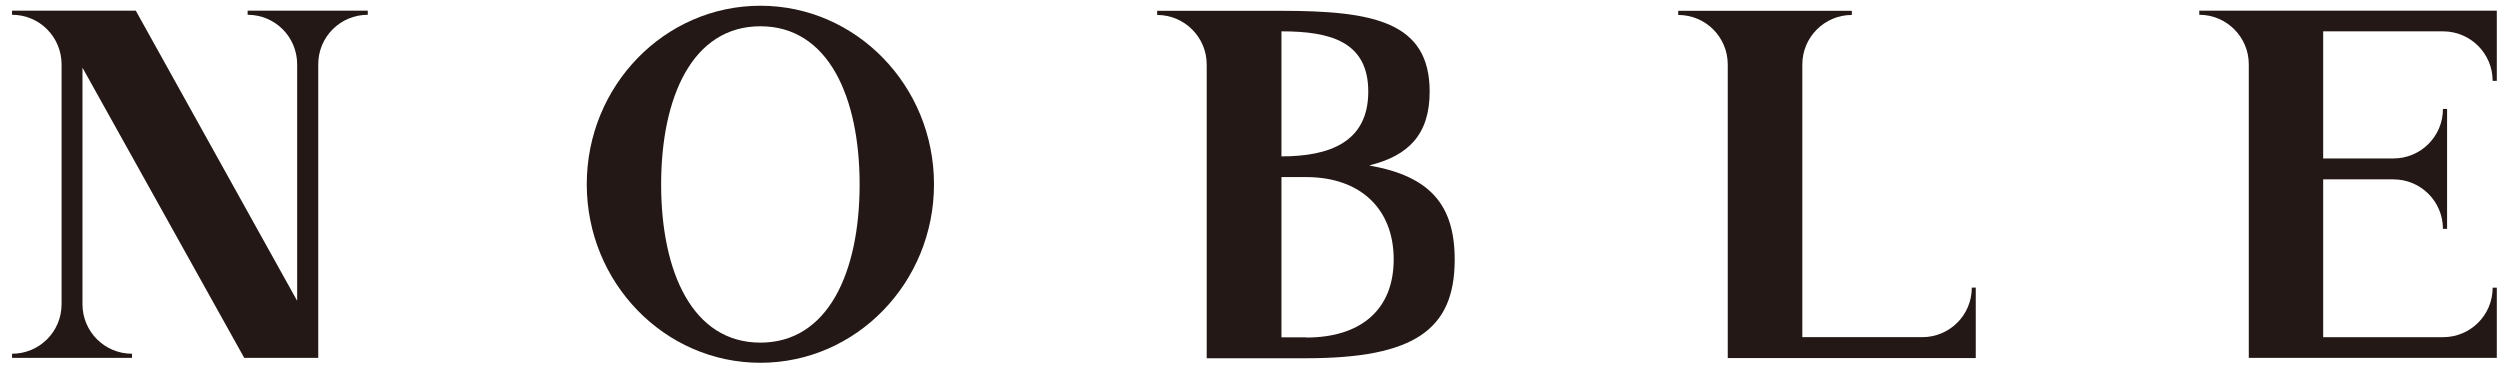
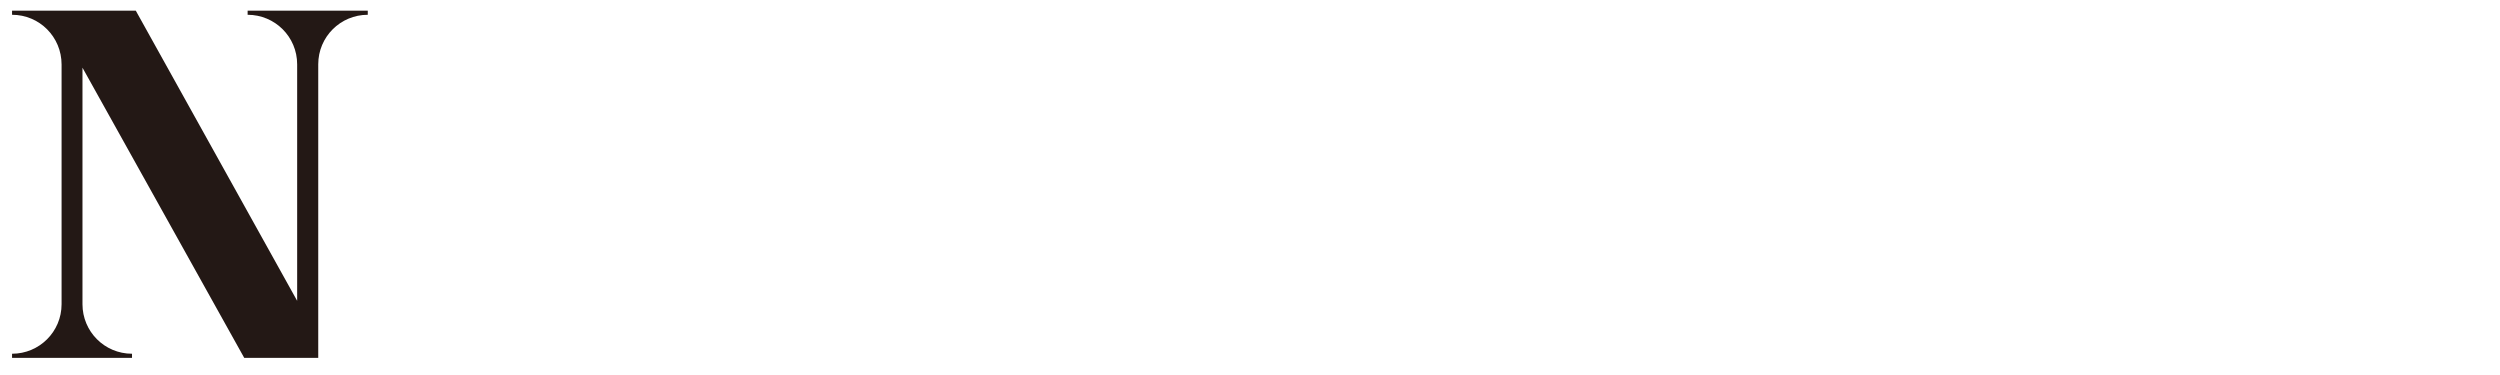
<svg xmlns="http://www.w3.org/2000/svg" width="420" height="63" viewBox="0 0 420 63" fill="none">
  <path d="M61.057 1.787H42.297H41.601V2.483C46.188 2.483 49.922 6.184 49.922 10.803V50.538L22.809 1.787H2.024V2.483C6.643 2.483 10.345 6.216 10.345 10.835V51.108C10.345 55.727 6.612 59.428 2.024 59.428V60.124H22.177V59.428C17.558 59.428 13.856 55.695 13.856 51.108V11.373L41.032 60.124H53.465V6.786V10.803C53.465 6.184 57.198 2.483 61.785 2.483V1.787H61.089H61.057Z" fill="#231815" />
-   <path d="M369.477 1.787V2.483C374.064 2.483 377.797 6.216 377.797 10.803V60.124H419.462V48.324H418.766C418.766 52.943 415.033 56.644 410.446 56.644H390.294V30.133H402.094C406.713 30.133 410.414 33.866 410.414 38.453H411.11V18.301H410.414C410.414 22.92 406.681 26.621 402.094 26.621H390.294V5.267H410.446C415.033 5.267 418.766 9 418.766 13.587H419.462V1.787H369.445H369.477Z" fill="#231815" />
-   <path d="M331.958 48.322H331.262C331.262 52.941 327.529 56.642 322.942 56.642H302.79V10.833C302.79 6.246 306.523 2.513 311.11 2.513V1.817H281.941V2.513C286.56 2.513 290.262 6.246 290.262 10.833V60.154H331.927V48.354L331.958 48.322Z" fill="#231815" />
-   <path d="M127.744 0.964C111.641 0.964 98.575 14.41 98.575 30.955C98.575 47.501 111.641 60.947 127.744 60.947C143.847 60.947 156.912 47.501 156.912 30.955C156.912 14.41 143.847 0.964 127.744 0.964ZM127.744 57.561C116.323 57.561 111.071 45.666 111.071 30.987C111.071 16.308 116.323 4.413 127.744 4.413C139.164 4.413 144.416 16.308 144.416 30.987C144.416 45.666 139.164 57.561 127.744 57.561Z" fill="#231815" />
-   <path d="M230.154 27.759C236.576 26.145 240.183 22.634 240.183 15.389C240.183 3.652 230.724 1.817 215.253 1.817H194.405V2.513C198.993 2.513 202.726 6.246 202.726 10.833V60.186H219.398C237.589 60.186 244.39 55.409 244.39 43.608C244.39 34.497 240.309 29.594 230.091 27.822L230.154 27.759ZM215.285 5.265C223.384 5.265 229.869 6.911 229.869 15.389C229.869 23.867 223.384 26.272 215.285 26.272V5.265ZM219.461 56.674H215.285V29.752H219.461C228.477 29.752 234.14 35.035 234.14 43.577C234.14 52.119 228.509 56.706 219.461 56.706V56.674Z" fill="#231815" />
</svg>